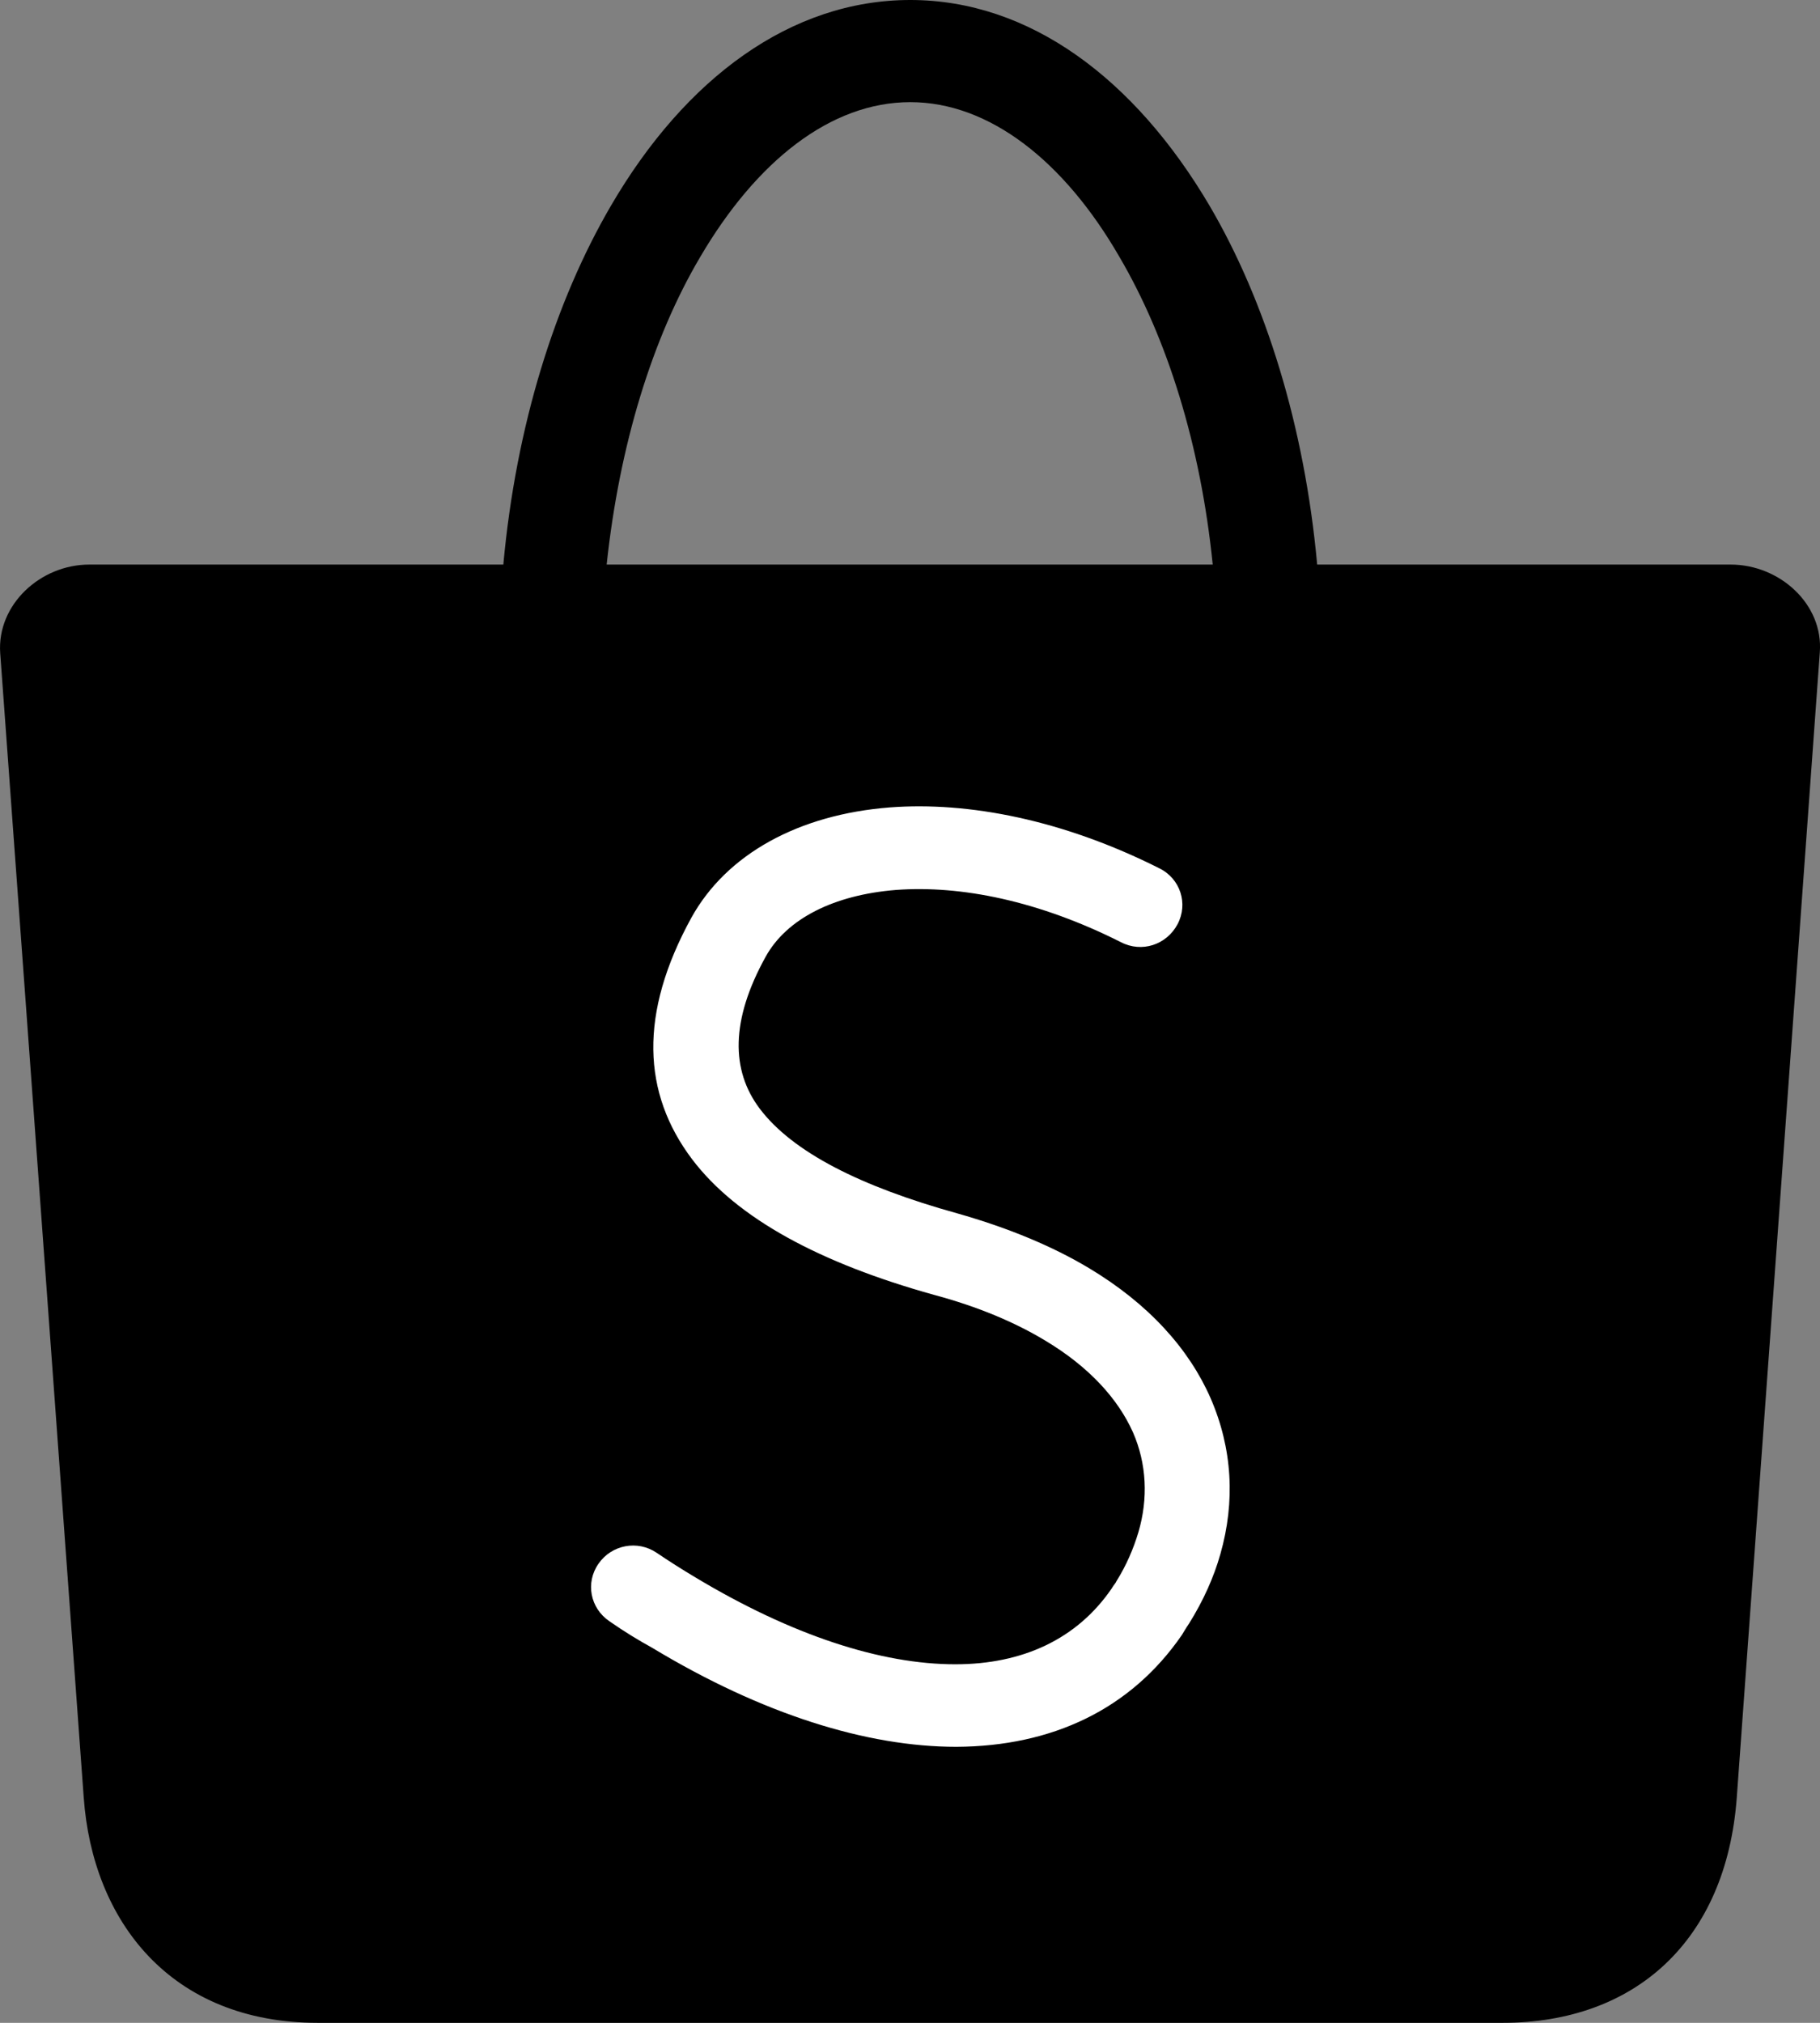
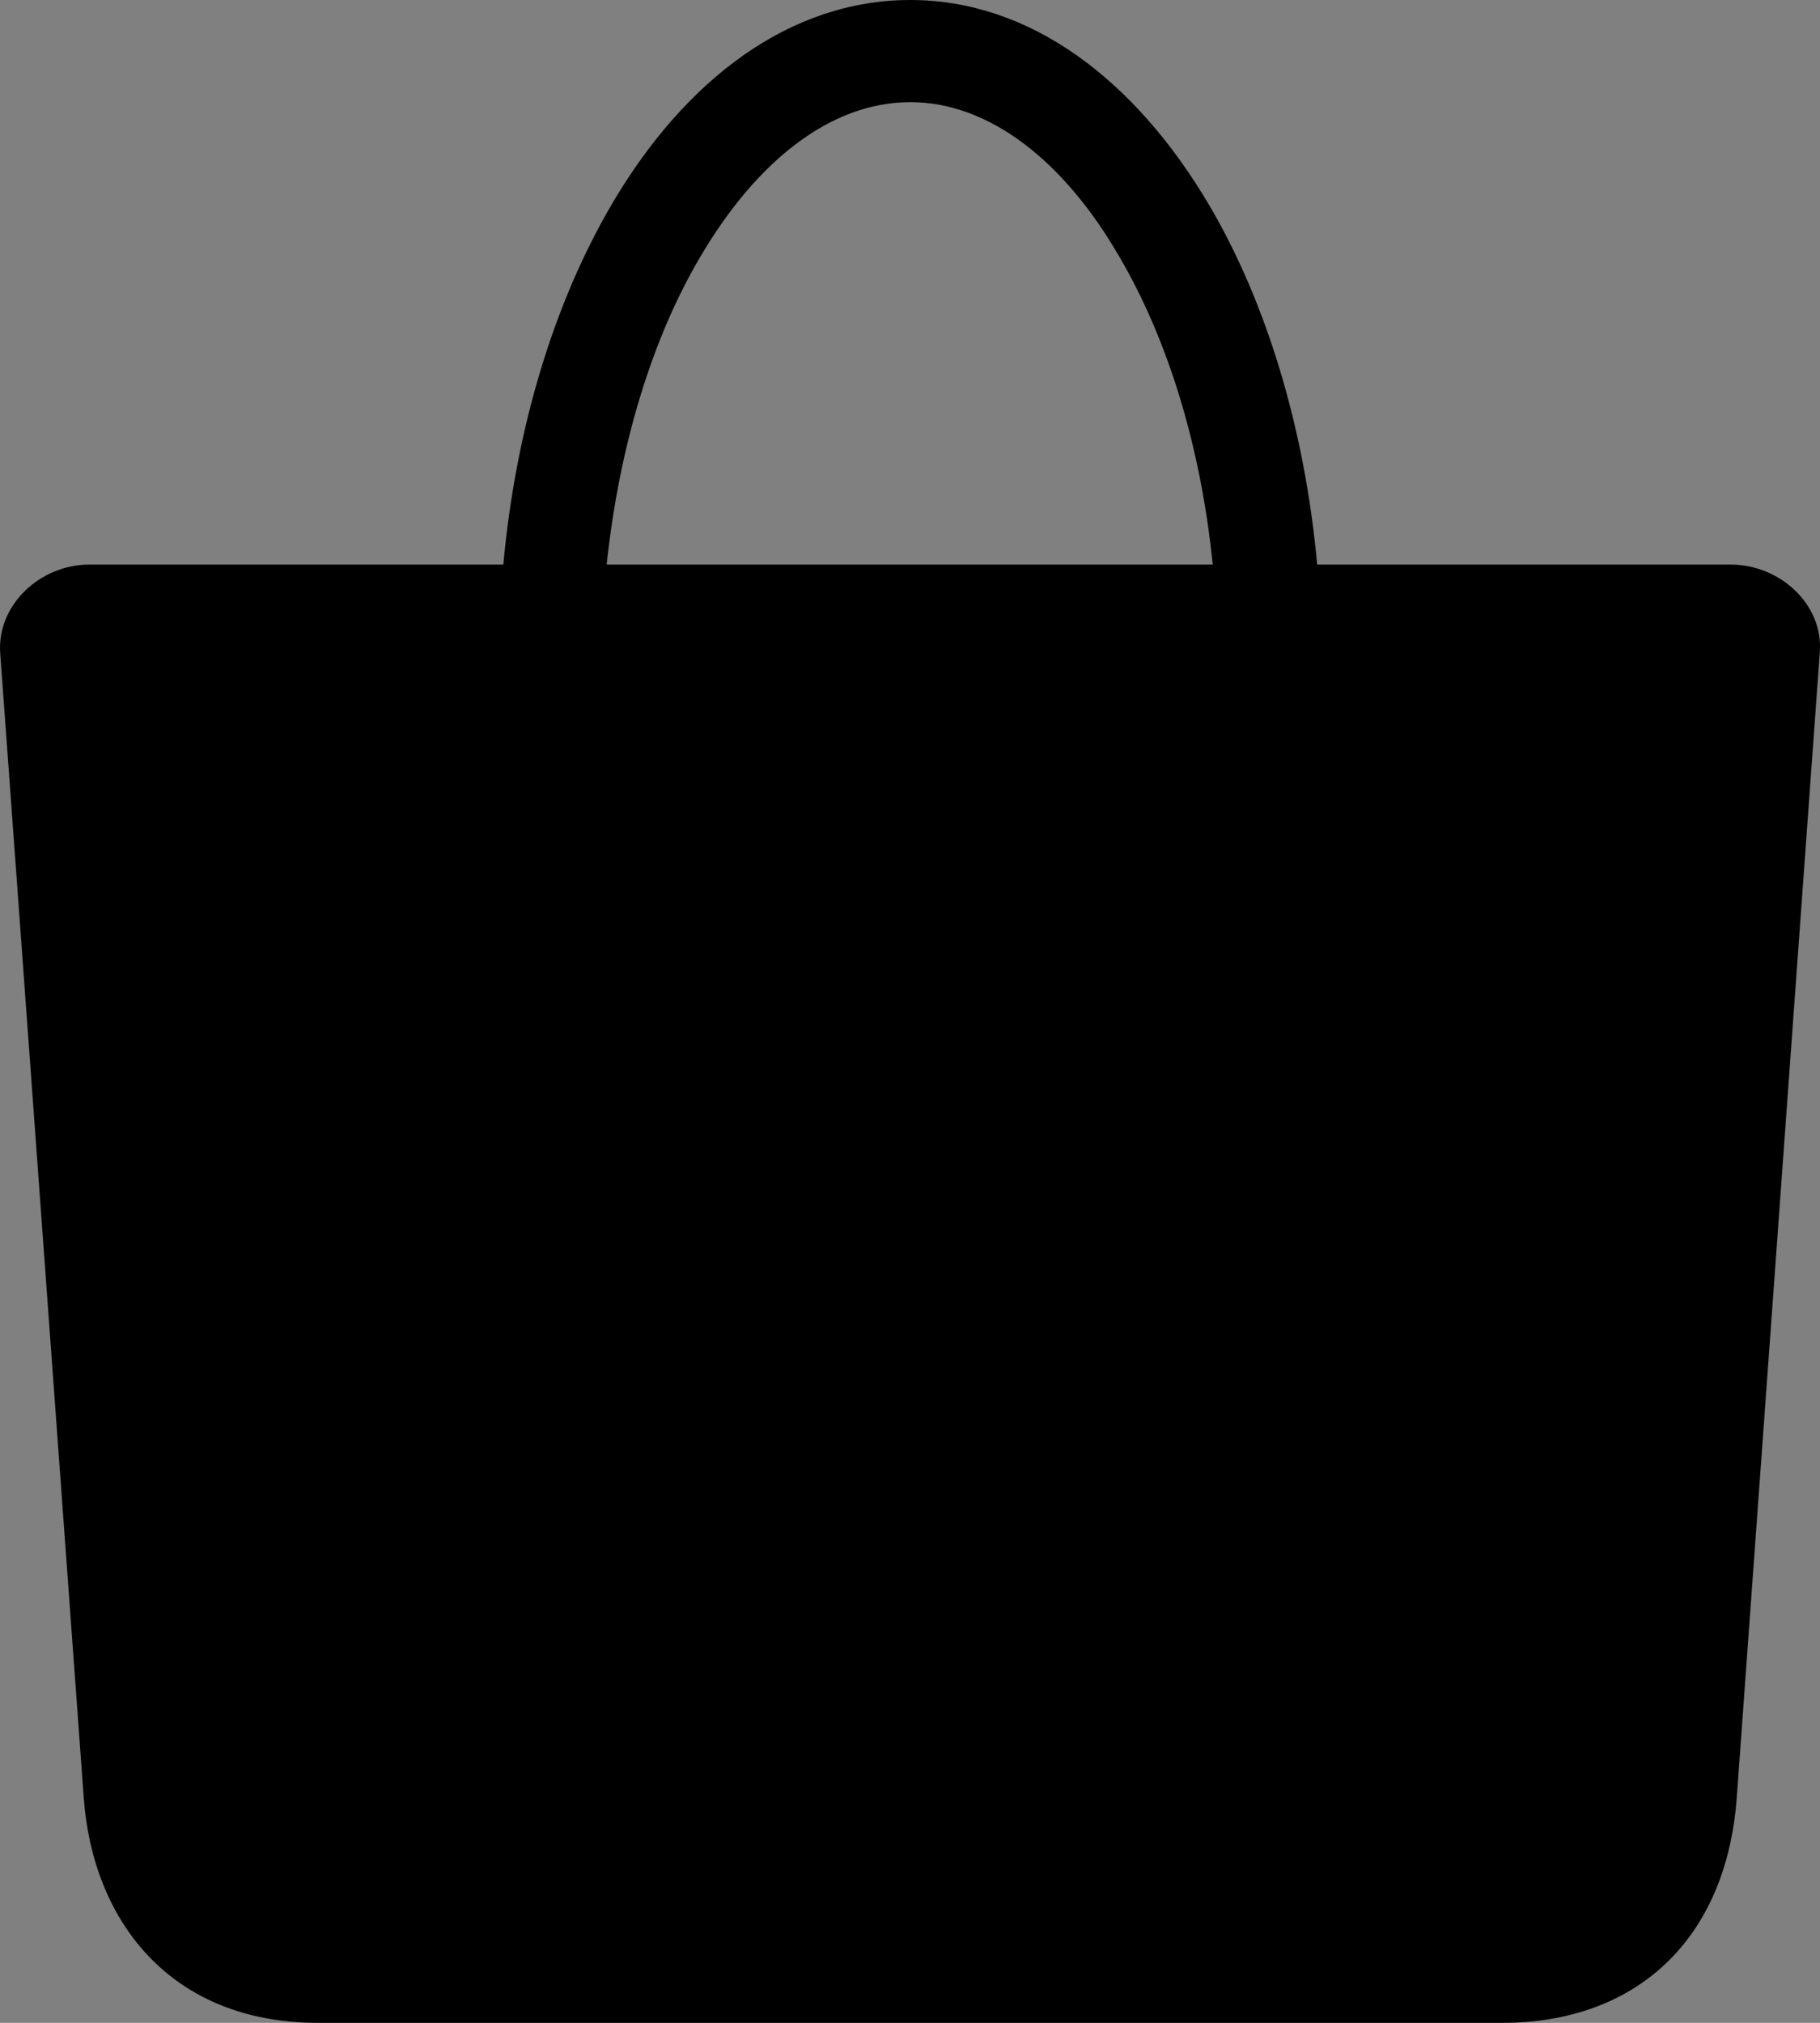
<svg xmlns="http://www.w3.org/2000/svg" width="18" height="20" viewBox="0 0 18 20" fill="none">
  <rect x="0" y="0" width="18" height="20" fill="#808080" stroke="none" />
  <g clip-path="url(#clip0_279_3730)">
    <path d="M0.883 5.582H4.978C5.103 4.212 5.489 2.981 6.044 2.031C6.778 0.774 7.822 0 9.003 0C10.183 0 11.222 0.779 11.961 2.031C12.516 2.976 12.902 4.212 13.027 5.582H17.117C17.601 5.582 18.036 5.974 17.998 6.452L17.177 17.771C17.073 19.189 16.171 20 14.86 20H3.145C1.688 20 0.915 18.995 0.828 17.771L0.002 6.457C-0.031 5.979 0.399 5.582 0.883 5.582ZM6 5.582H11.994C11.874 4.394 11.542 3.341 11.069 2.536C10.525 1.595 9.786 1.01 9.003 1.01C8.214 1.01 7.48 1.595 6.925 2.541C6.452 3.341 6.126 4.4 6 5.582Z" fill="black" />
-     <path d="M6.028 16.03C5.837 15.901 5.788 15.649 5.919 15.461C6.049 15.273 6.305 15.224 6.495 15.353C6.615 15.434 6.74 15.514 6.876 15.595C7.833 16.17 8.714 16.455 9.448 16.455C10.112 16.455 10.65 16.207 10.993 15.708C11.015 15.67 11.037 15.649 11.042 15.633C11.14 15.477 11.211 15.31 11.259 15.149C11.357 14.816 11.341 14.472 11.205 14.161C11.058 13.833 10.775 13.516 10.335 13.253C10.041 13.076 9.677 12.92 9.236 12.802C8.116 12.49 7.289 12.05 6.843 11.459C6.354 10.809 6.316 10.024 6.838 9.073C7.186 8.445 7.898 8.053 8.801 7.983C9.579 7.924 10.514 8.106 11.466 8.585C11.673 8.687 11.754 8.934 11.646 9.138C11.537 9.342 11.292 9.423 11.085 9.315C10.275 8.907 9.503 8.751 8.861 8.799C8.247 8.848 7.779 9.084 7.572 9.46C7.224 10.089 7.23 10.583 7.512 10.959C7.839 11.394 8.518 11.733 9.465 11.996C9.976 12.141 10.411 12.323 10.77 12.538C11.363 12.893 11.76 13.339 11.972 13.822C12.19 14.322 12.217 14.848 12.07 15.364C12.005 15.595 11.901 15.826 11.76 16.052C11.727 16.1 11.706 16.138 11.689 16.165C11.183 16.9 10.406 17.266 9.459 17.271C8.573 17.271 7.54 16.949 6.452 16.293C6.316 16.218 6.174 16.132 6.028 16.03Z" fill="white" />
  </g>
  <defs>
    <clipPath id="clip0_279_3730">
      <rect width="18" height="20" fill="white" />
    </clipPath>
  </defs>
</svg>